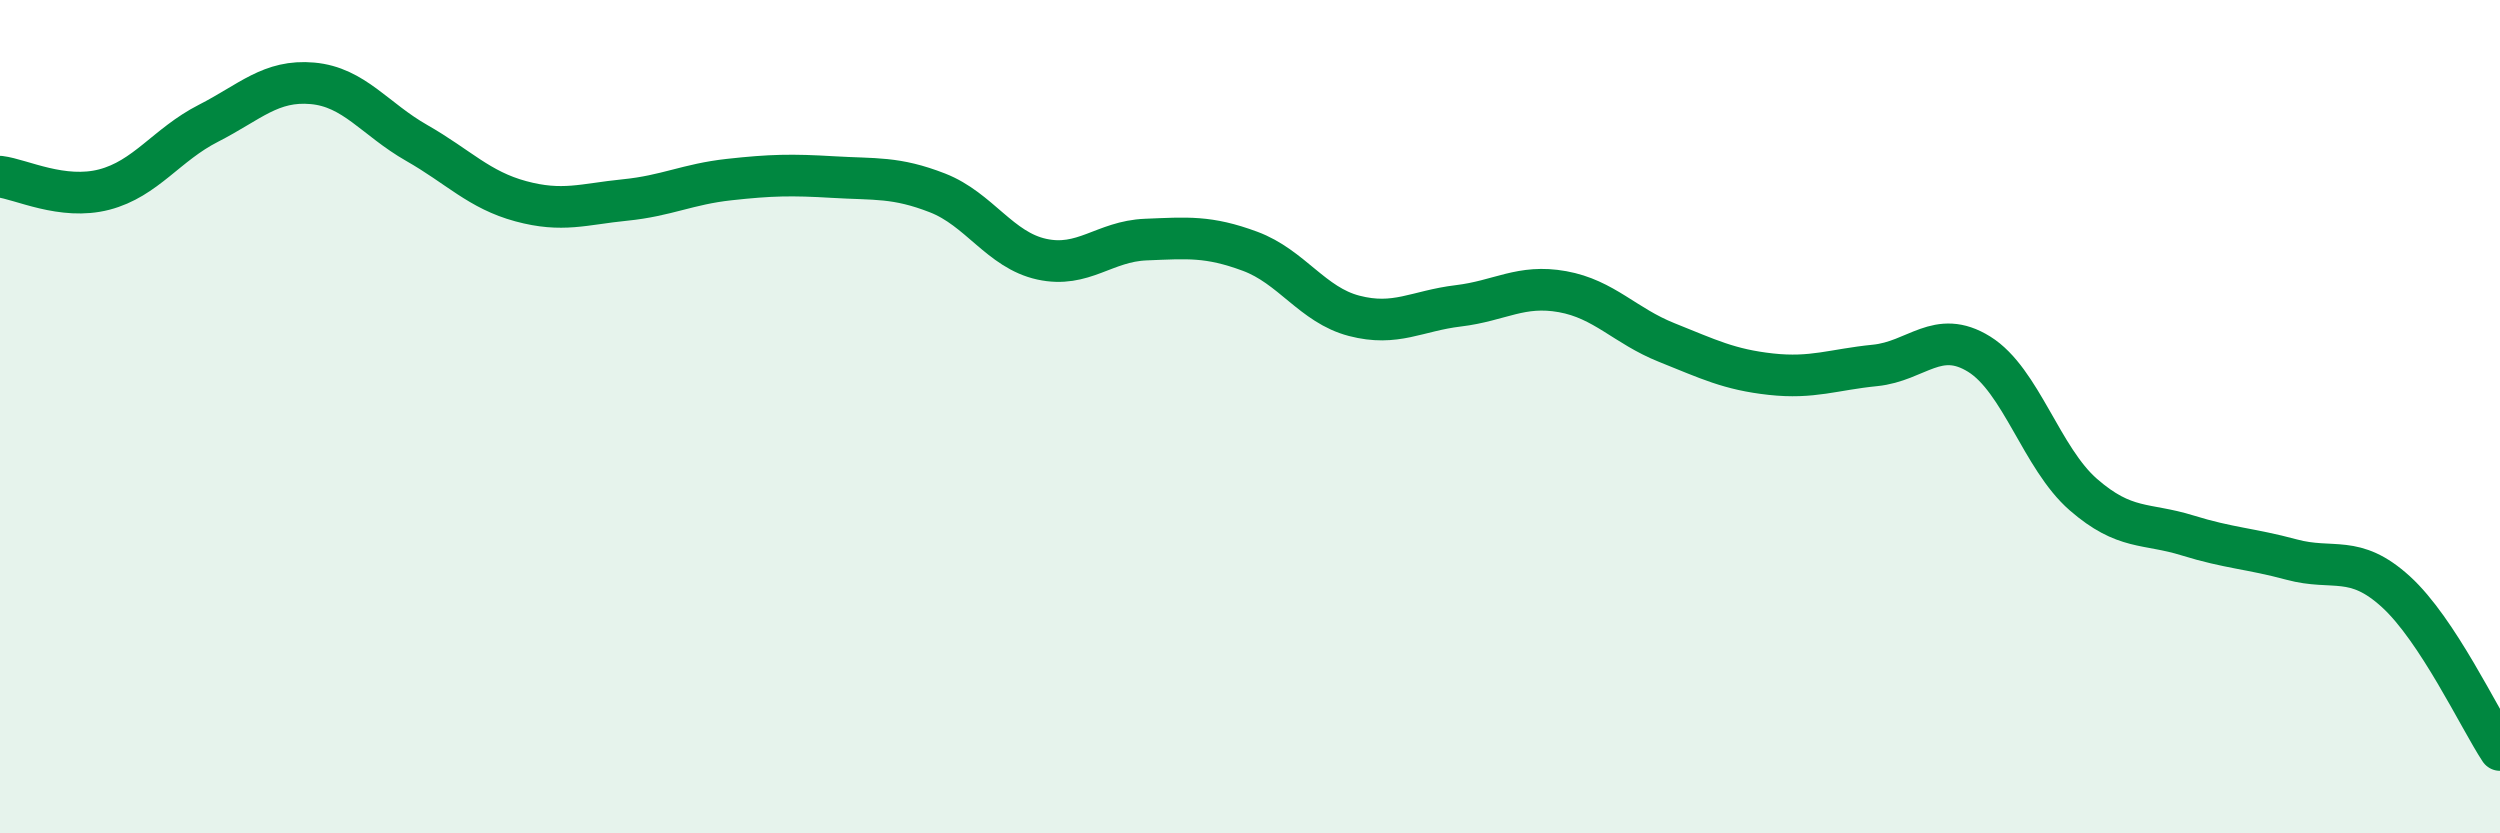
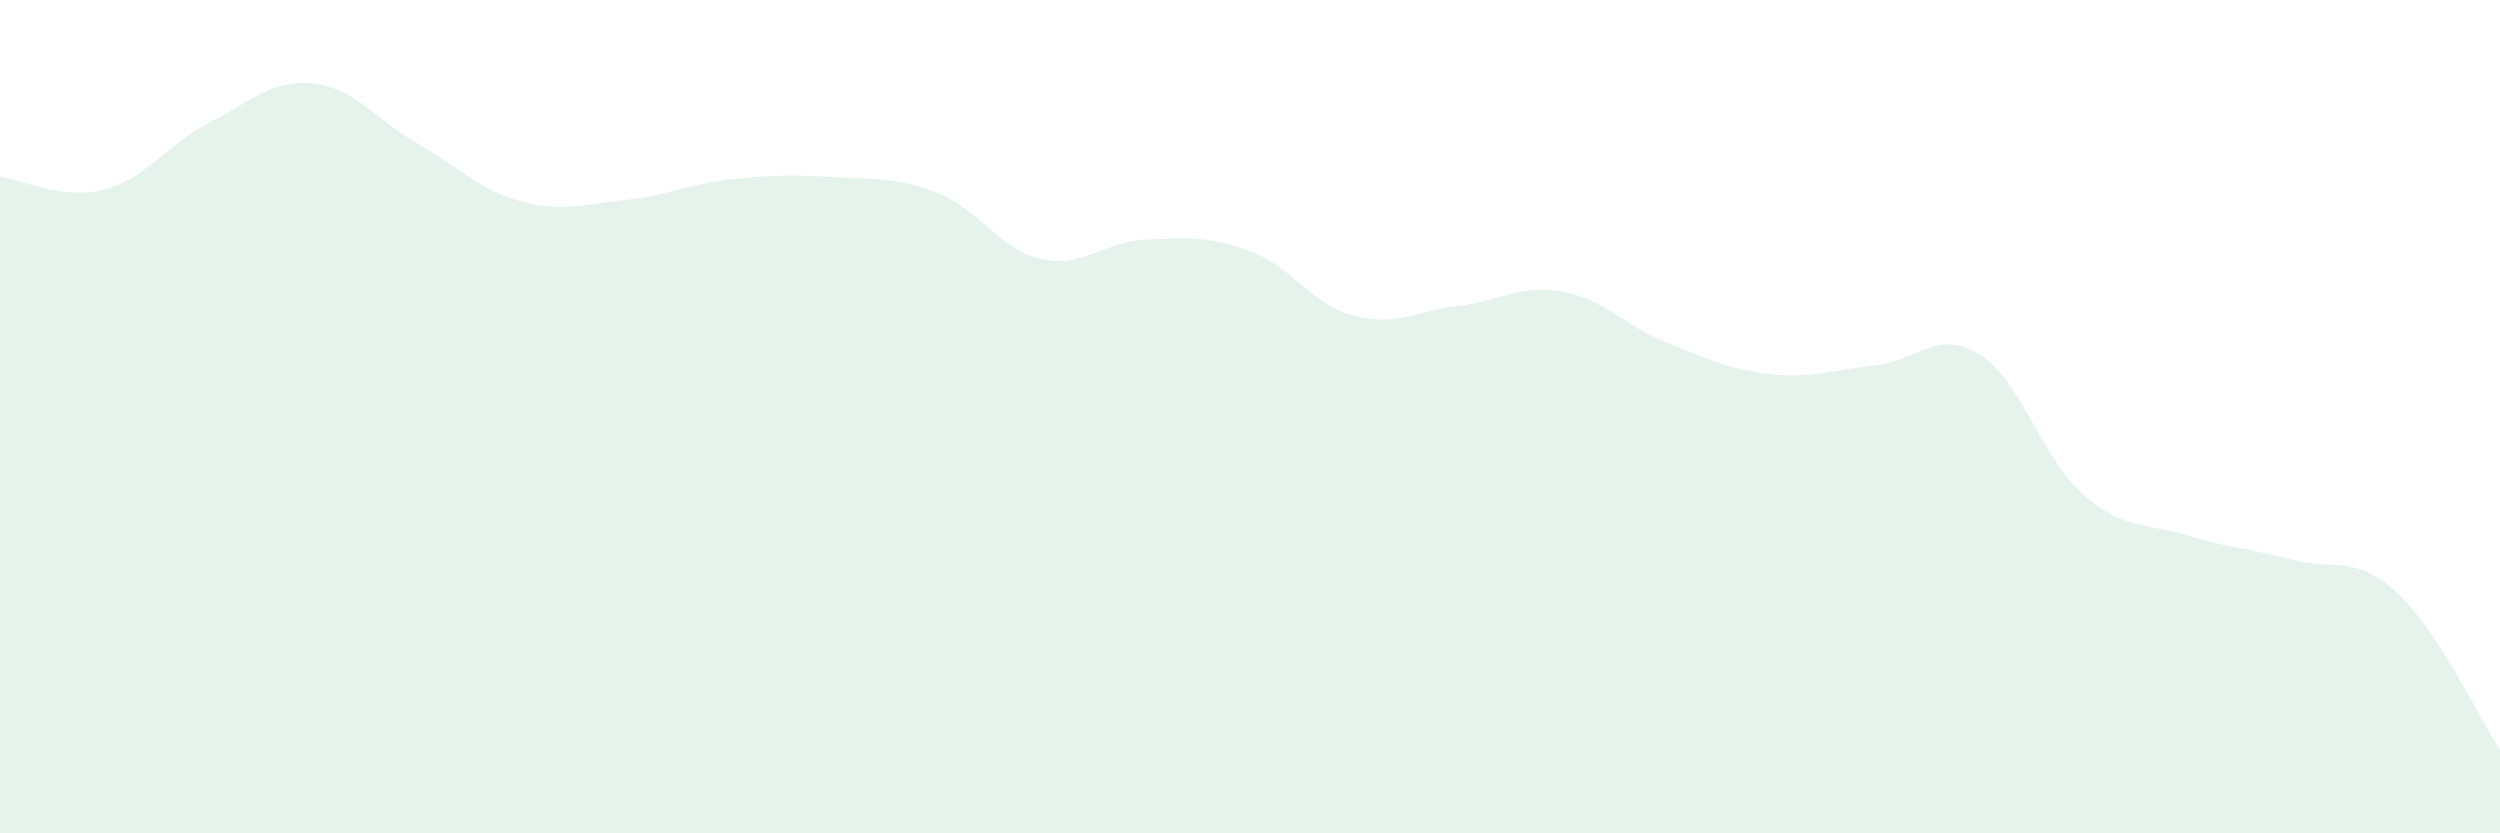
<svg xmlns="http://www.w3.org/2000/svg" width="60" height="20" viewBox="0 0 60 20">
  <path d="M 0,4.24 C 0.5,4.3 1.5,4.81 2.5,4.55 C 3.5,4.29 4,3.47 5,2.96 C 6,2.45 6.5,1.91 7.5,2 C 8.5,2.09 9,2.86 10,3.43 C 11,4 11.5,4.56 12.5,4.83 C 13.5,5.1 14,4.9 15,4.8 C 16,4.7 16.5,4.42 17.5,4.31 C 18.5,4.2 19,4.19 20,4.25 C 21,4.31 21.5,4.24 22.5,4.63 C 23.5,5.02 24,6 25,6.22 C 26,6.44 26.5,5.79 27.5,5.75 C 28.5,5.71 29,5.66 30,6.03 C 31,6.4 31.5,7.32 32.5,7.58 C 33.5,7.84 34,7.46 35,7.34 C 36,7.22 36.5,6.82 37.5,7 C 38.5,7.18 39,7.82 40,8.22 C 41,8.62 41.5,8.87 42.5,8.98 C 43.5,9.09 44,8.87 45,8.77 C 46,8.67 46.5,7.88 47.5,8.5 C 48.5,9.12 49,11 50,11.87 C 51,12.74 51.5,12.54 52.5,12.85 C 53.5,13.16 54,13.16 55,13.43 C 56,13.7 56.5,13.29 57.5,14.2 C 58.5,15.11 59.5,17.24 60,18L60 20L0 20Z" fill="#008740" opacity="0.1" stroke-linecap="round" stroke-linejoin="round" />
-   <path d="M 0,4.24 C 0.5,4.3 1.5,4.81 2.5,4.55 C 3.5,4.29 4,3.47 5,2.96 C 6,2.45 6.5,1.91 7.5,2 C 8.5,2.09 9,2.86 10,3.43 C 11,4 11.5,4.56 12.5,4.83 C 13.5,5.1 14,4.9 15,4.8 C 16,4.7 16.5,4.42 17.5,4.31 C 18.5,4.2 19,4.19 20,4.25 C 21,4.31 21.5,4.24 22.5,4.63 C 23.5,5.02 24,6 25,6.22 C 26,6.44 26.5,5.79 27.5,5.75 C 28.5,5.71 29,5.66 30,6.03 C 31,6.4 31.5,7.32 32.5,7.58 C 33.5,7.84 34,7.46 35,7.34 C 36,7.22 36.5,6.82 37.5,7 C 38.5,7.18 39,7.82 40,8.22 C 41,8.62 41.5,8.87 42.5,8.98 C 43.5,9.09 44,8.87 45,8.77 C 46,8.67 46.5,7.88 47.5,8.5 C 48.5,9.12 49,11 50,11.87 C 51,12.74 51.5,12.54 52.5,12.85 C 53.5,13.16 54,13.16 55,13.43 C 56,13.7 56.5,13.29 57.5,14.2 C 58.5,15.11 59.5,17.24 60,18" stroke="#008740" stroke-width="1" fill="none" stroke-linecap="round" stroke-linejoin="round" />
</svg>